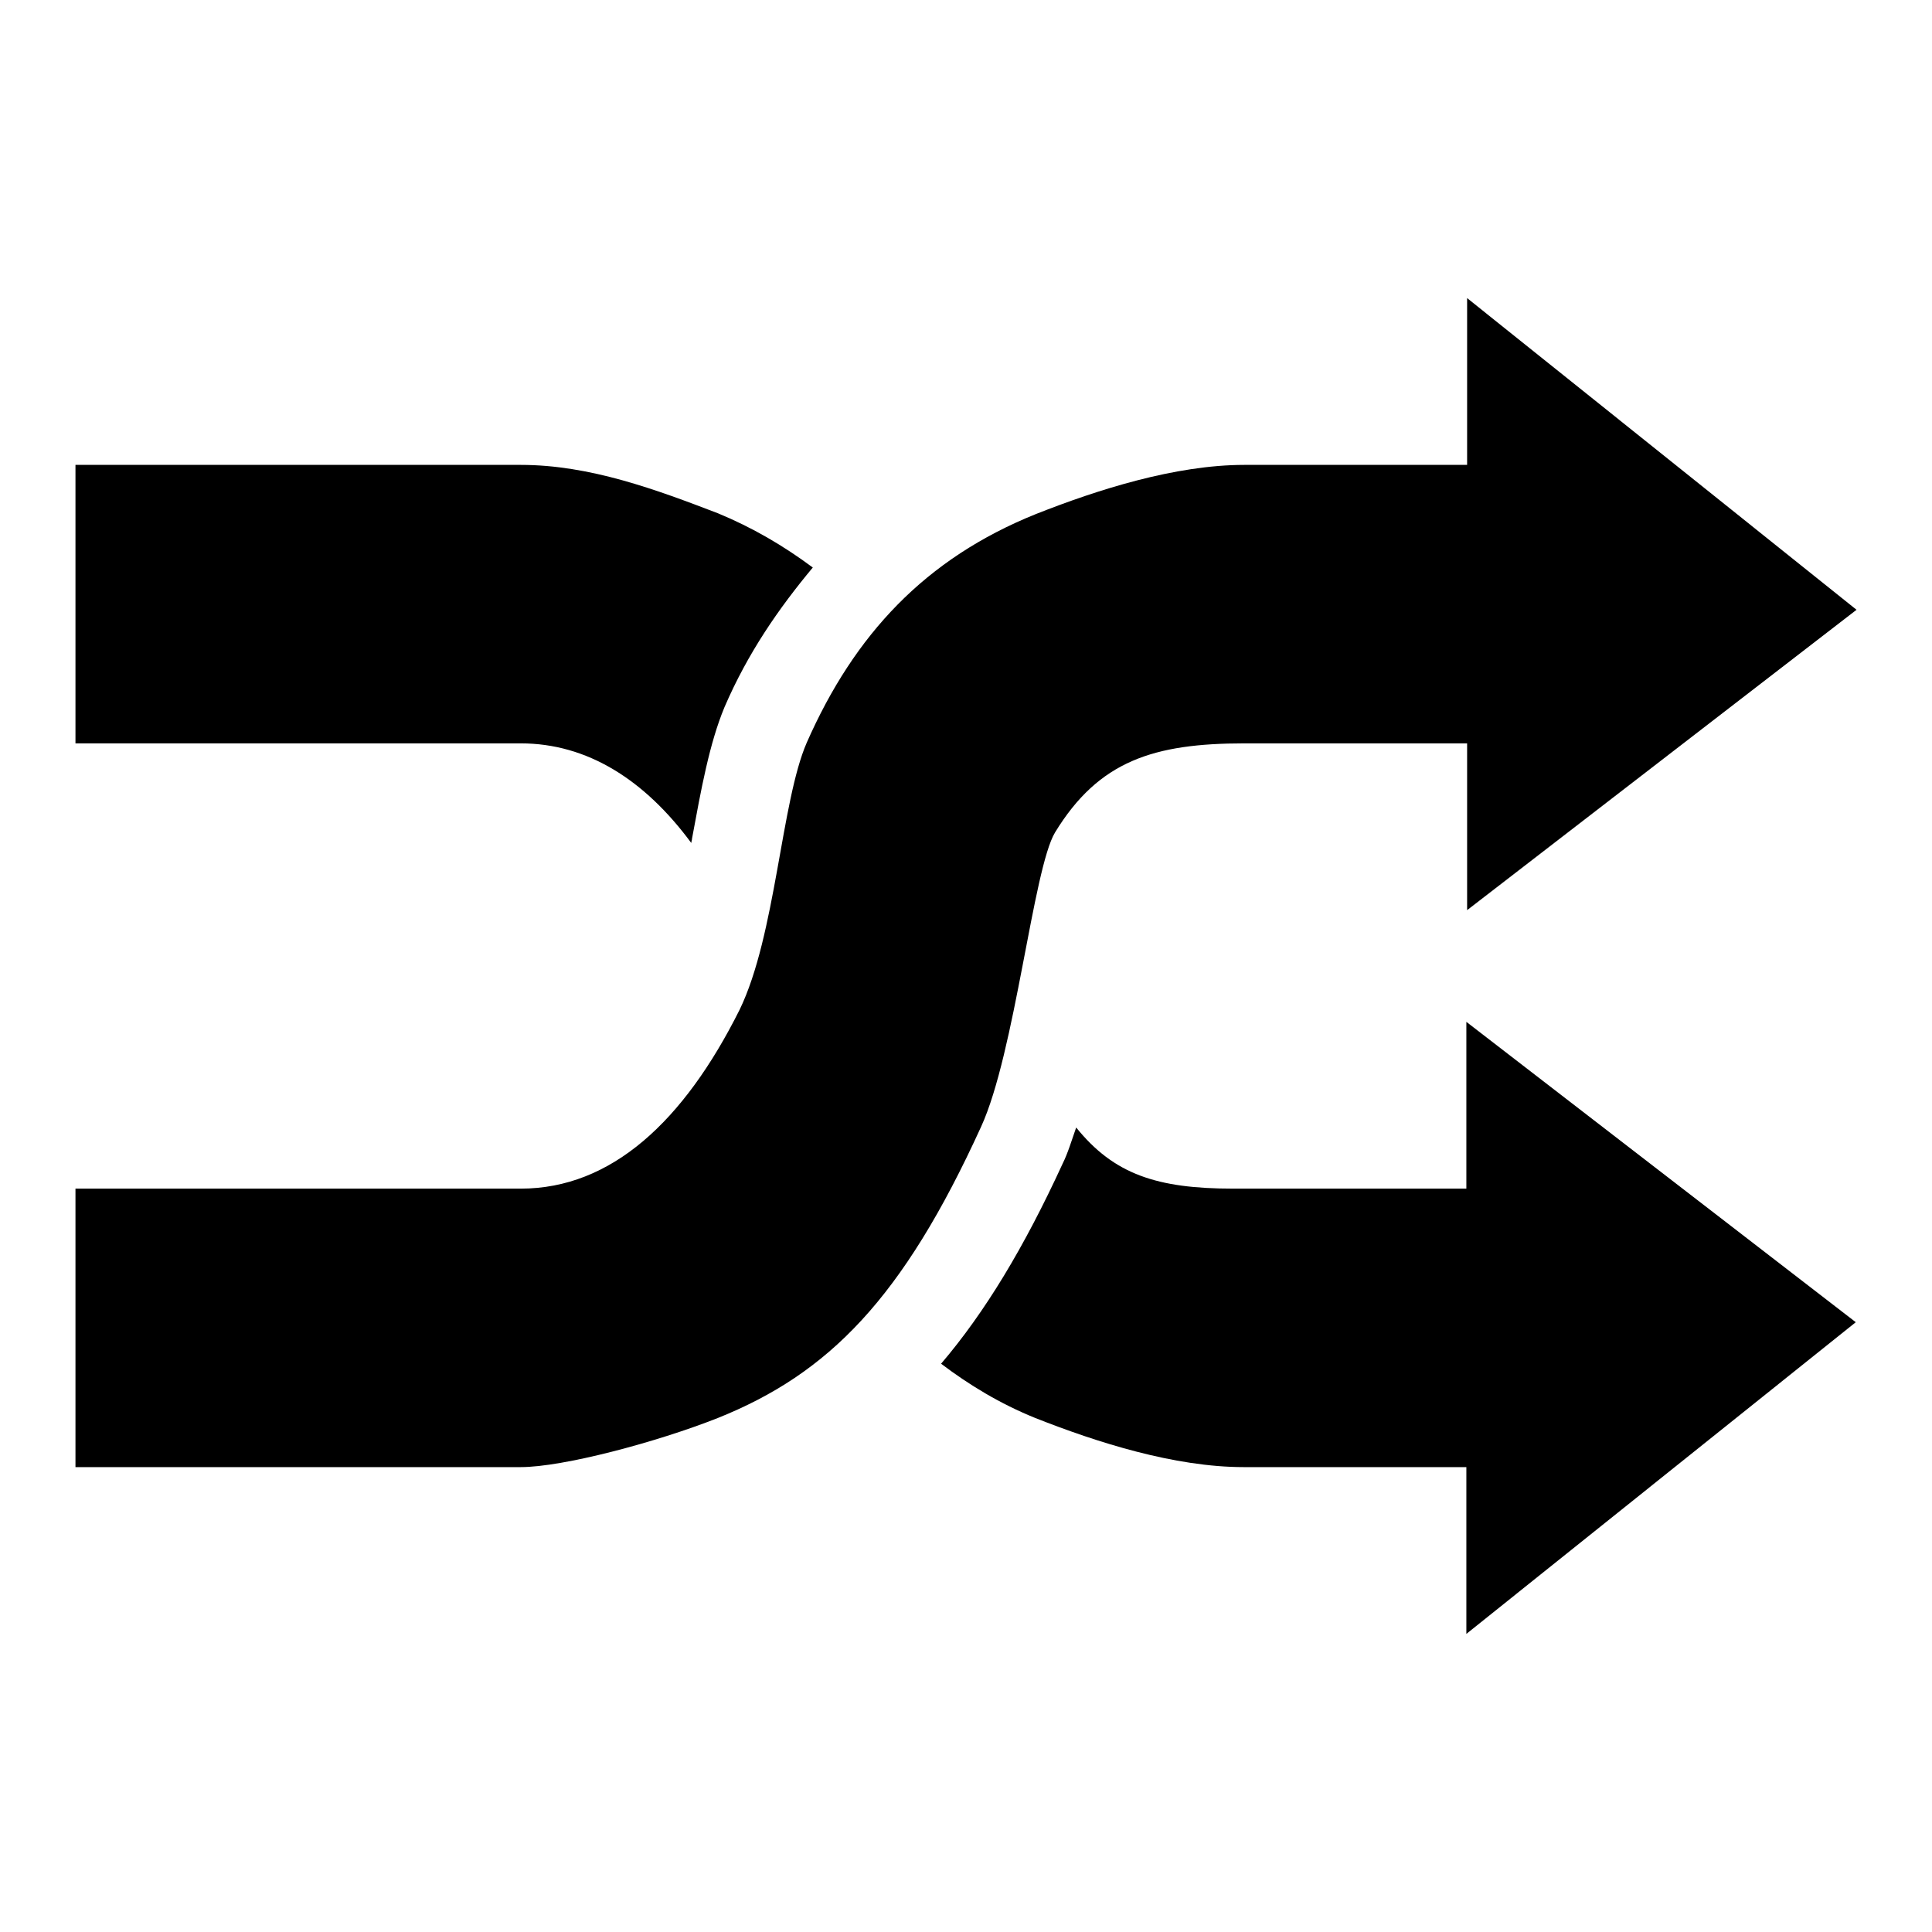
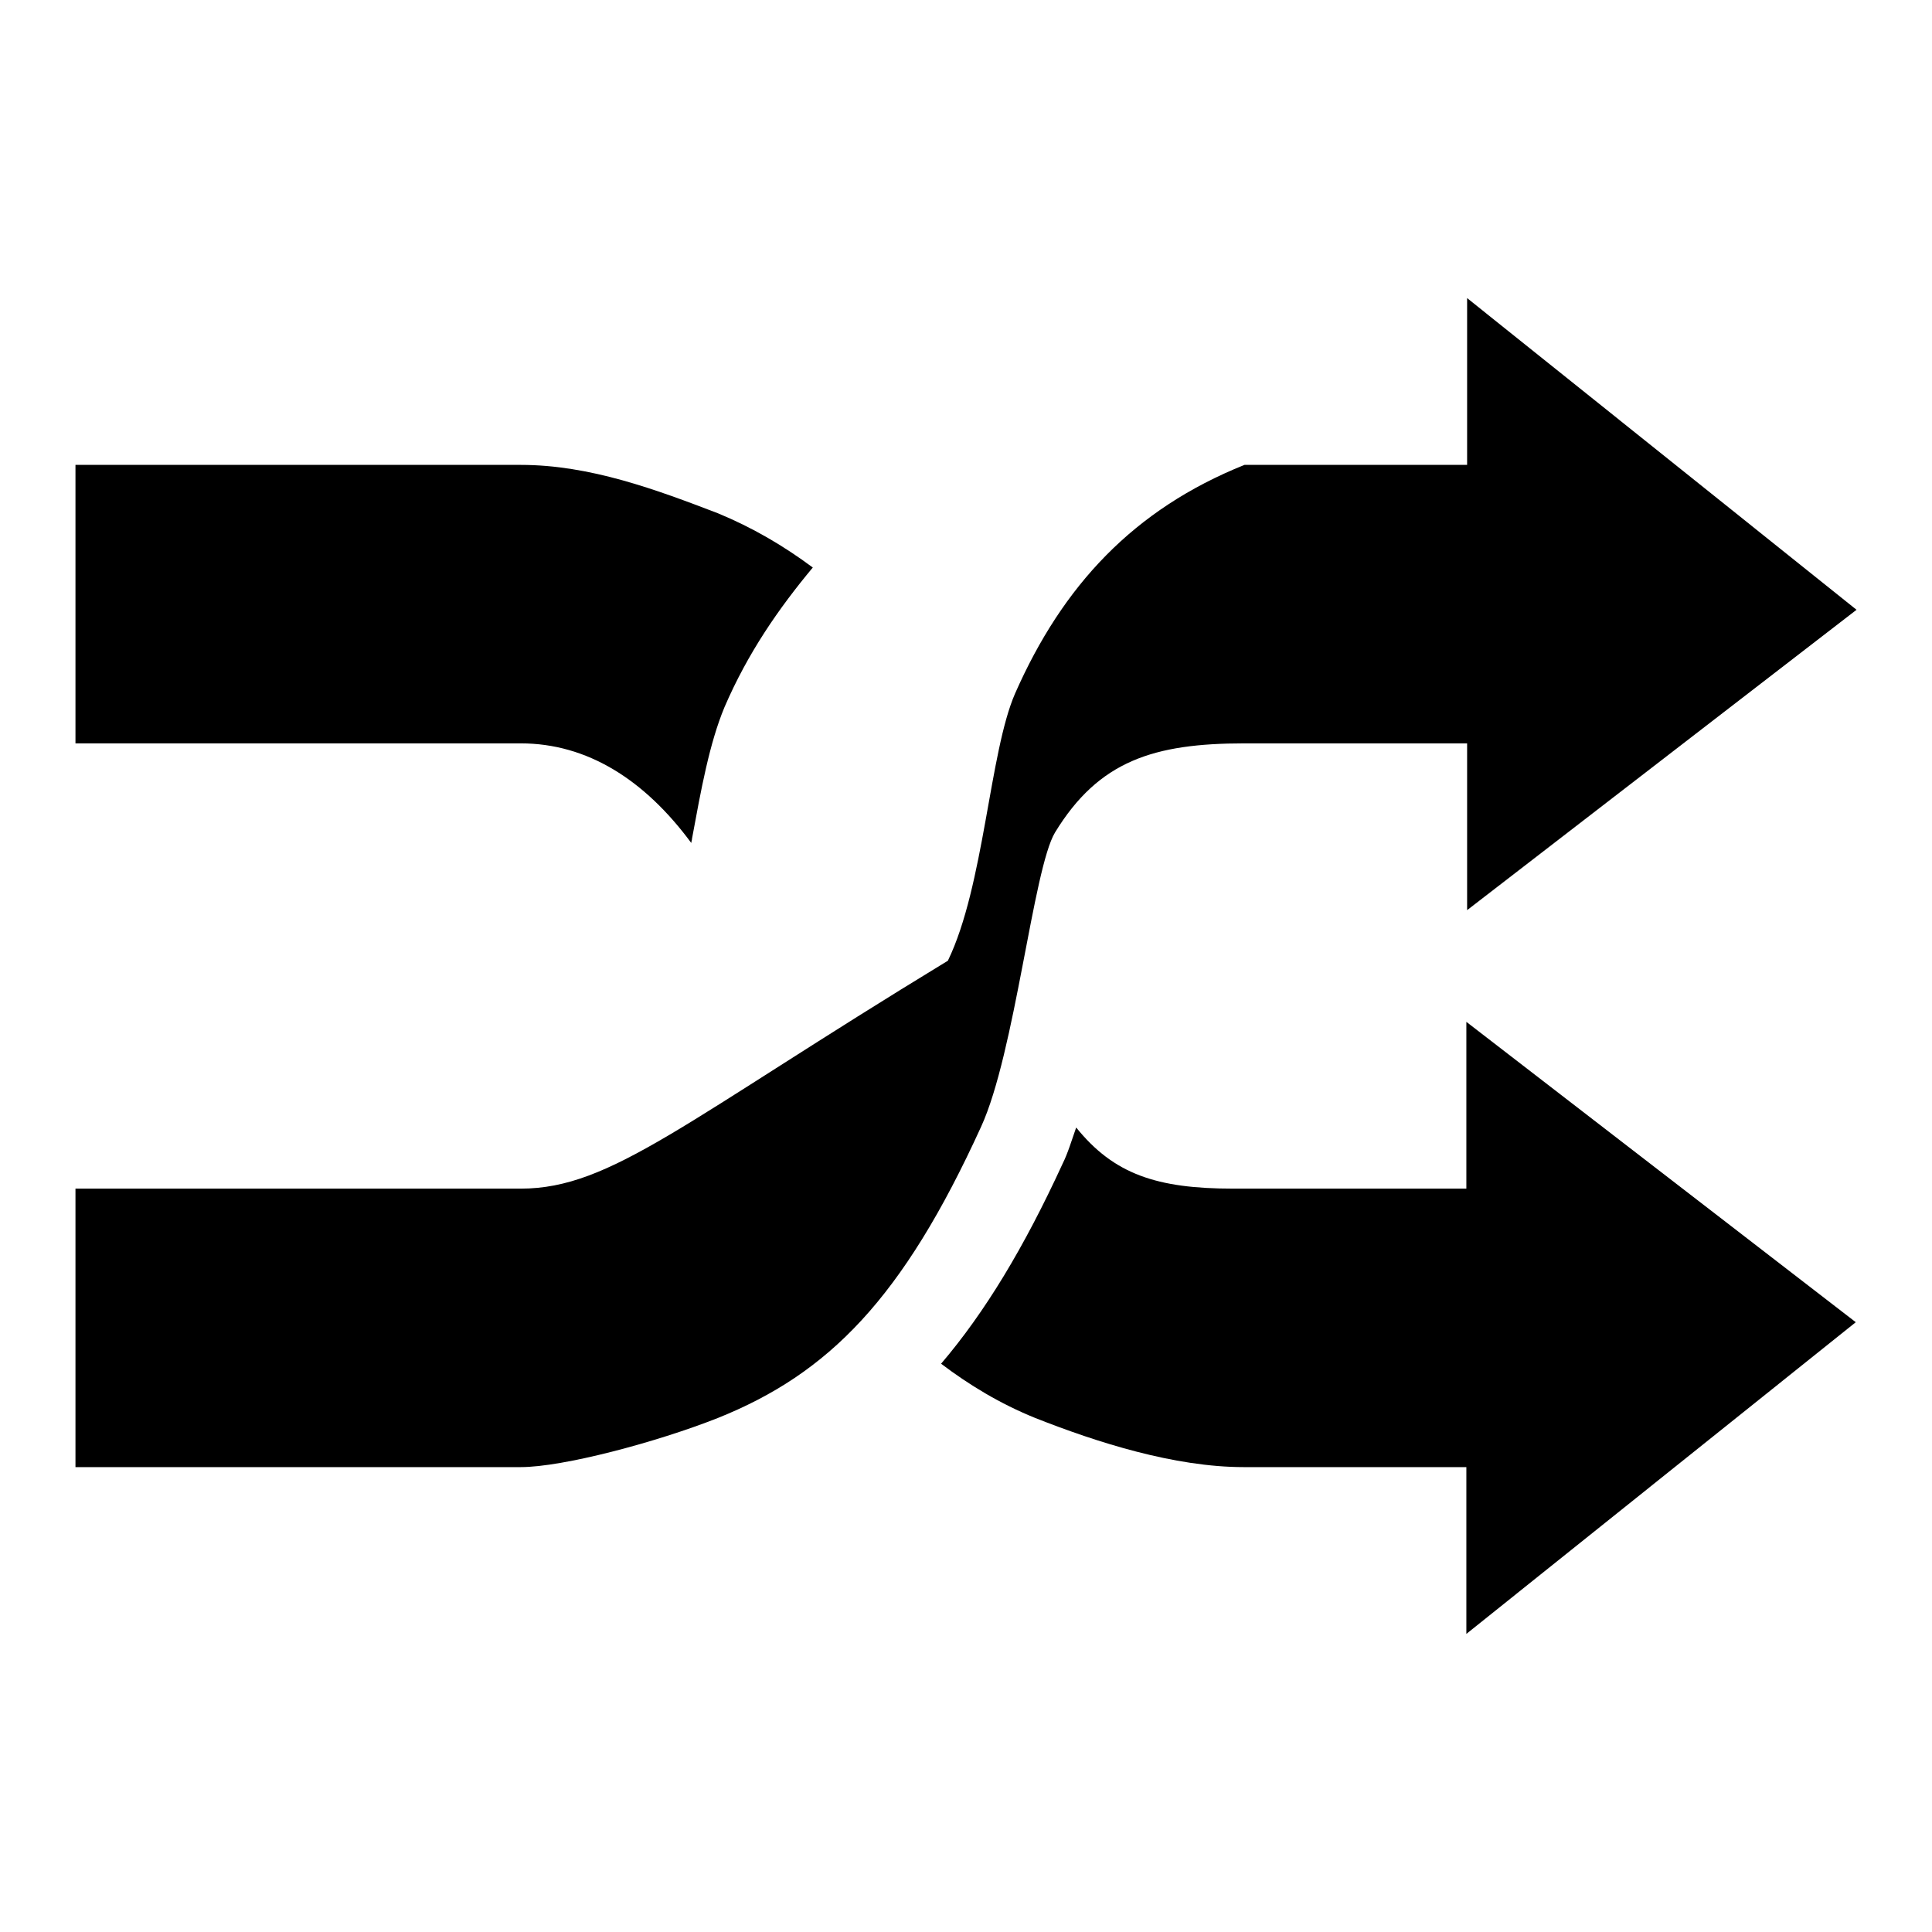
<svg xmlns="http://www.w3.org/2000/svg" version="1.1" x="0px" y="0px" viewBox="0 0 256 256" enable-background="new 0 0 256 256" xml:space="preserve">
  <g>
    <g>
      <g id="Mix_playlist">
-         <path fill="#000000" d="M139.8,110.3c5.8-9.5,13.1-11.8,25.1-11.8h29.5v22.1L246,80.8l-51.6-41.3v22.1h-29.5c-9.2,0-19.5,3.3-27.6,6.5c-14.7,5.9-24.1,16-30.4,30.3c-3.4,7.8-4.1,25.5-8.9,35.4C90.6,148.6,81,157.5,69,157.5H10v36.9h59c5.6,0,18-3.3,26.1-6.5c14.7-5.9,24.5-15.8,34.9-38.6C134.5,139.5,136.9,115.1,139.8,110.3z M91.6,111.7c0-0.2,0.1-0.4,0.1-0.6c1.2-6.5,2.3-12.6,4.3-17.4c3.1-7.2,7.2-13.1,11.7-18.5c-3.9-2.9-8-5.3-12.6-7.2C87,64.9,78.2,61.6,69,61.6H10v36.9h59C77.8,98.5,85.4,103.3,91.6,111.7z M194.4,157.5h-31c-10.1,0-15.8-1.9-20.8-8.1c-0.6,1.7-1.1,3.4-1.8,4.8c-5.1,11.1-10.3,19.7-16.1,26.5c3.7,2.8,7.8,5.3,12.5,7.2c8.1,3.2,18.4,6.5,27.6,6.5h29.5v22.1l51.6-41.3l-51.6-39.8V157.5L194.4,157.5z" />
+         <path fill="#000000" d="M139.8,110.3c5.8-9.5,13.1-11.8,25.1-11.8h29.5v22.1L246,80.8l-51.6-41.3v22.1h-29.5c-14.7,5.9-24.1,16-30.4,30.3c-3.4,7.8-4.1,25.5-8.9,35.4C90.6,148.6,81,157.5,69,157.5H10v36.9h59c5.6,0,18-3.3,26.1-6.5c14.7-5.9,24.5-15.8,34.9-38.6C134.5,139.5,136.9,115.1,139.8,110.3z M91.6,111.7c0-0.2,0.1-0.4,0.1-0.6c1.2-6.5,2.3-12.6,4.3-17.4c3.1-7.2,7.2-13.1,11.7-18.5c-3.9-2.9-8-5.3-12.6-7.2C87,64.9,78.2,61.6,69,61.6H10v36.9h59C77.8,98.5,85.4,103.3,91.6,111.7z M194.4,157.5h-31c-10.1,0-15.8-1.9-20.8-8.1c-0.6,1.7-1.1,3.4-1.8,4.8c-5.1,11.1-10.3,19.7-16.1,26.5c3.7,2.8,7.8,5.3,12.5,7.2c8.1,3.2,18.4,6.5,27.6,6.5h29.5v22.1l51.6-41.3l-51.6-39.8V157.5L194.4,157.5z" />
      </g>
      <g />
      <g />
      <g />
      <g />
      <g />
      <g />
      <g />
      <g />
      <g />
      <g />
      <g />
      <g />
      <g />
      <g />
      <g />
    </g>
  </g>
</svg>